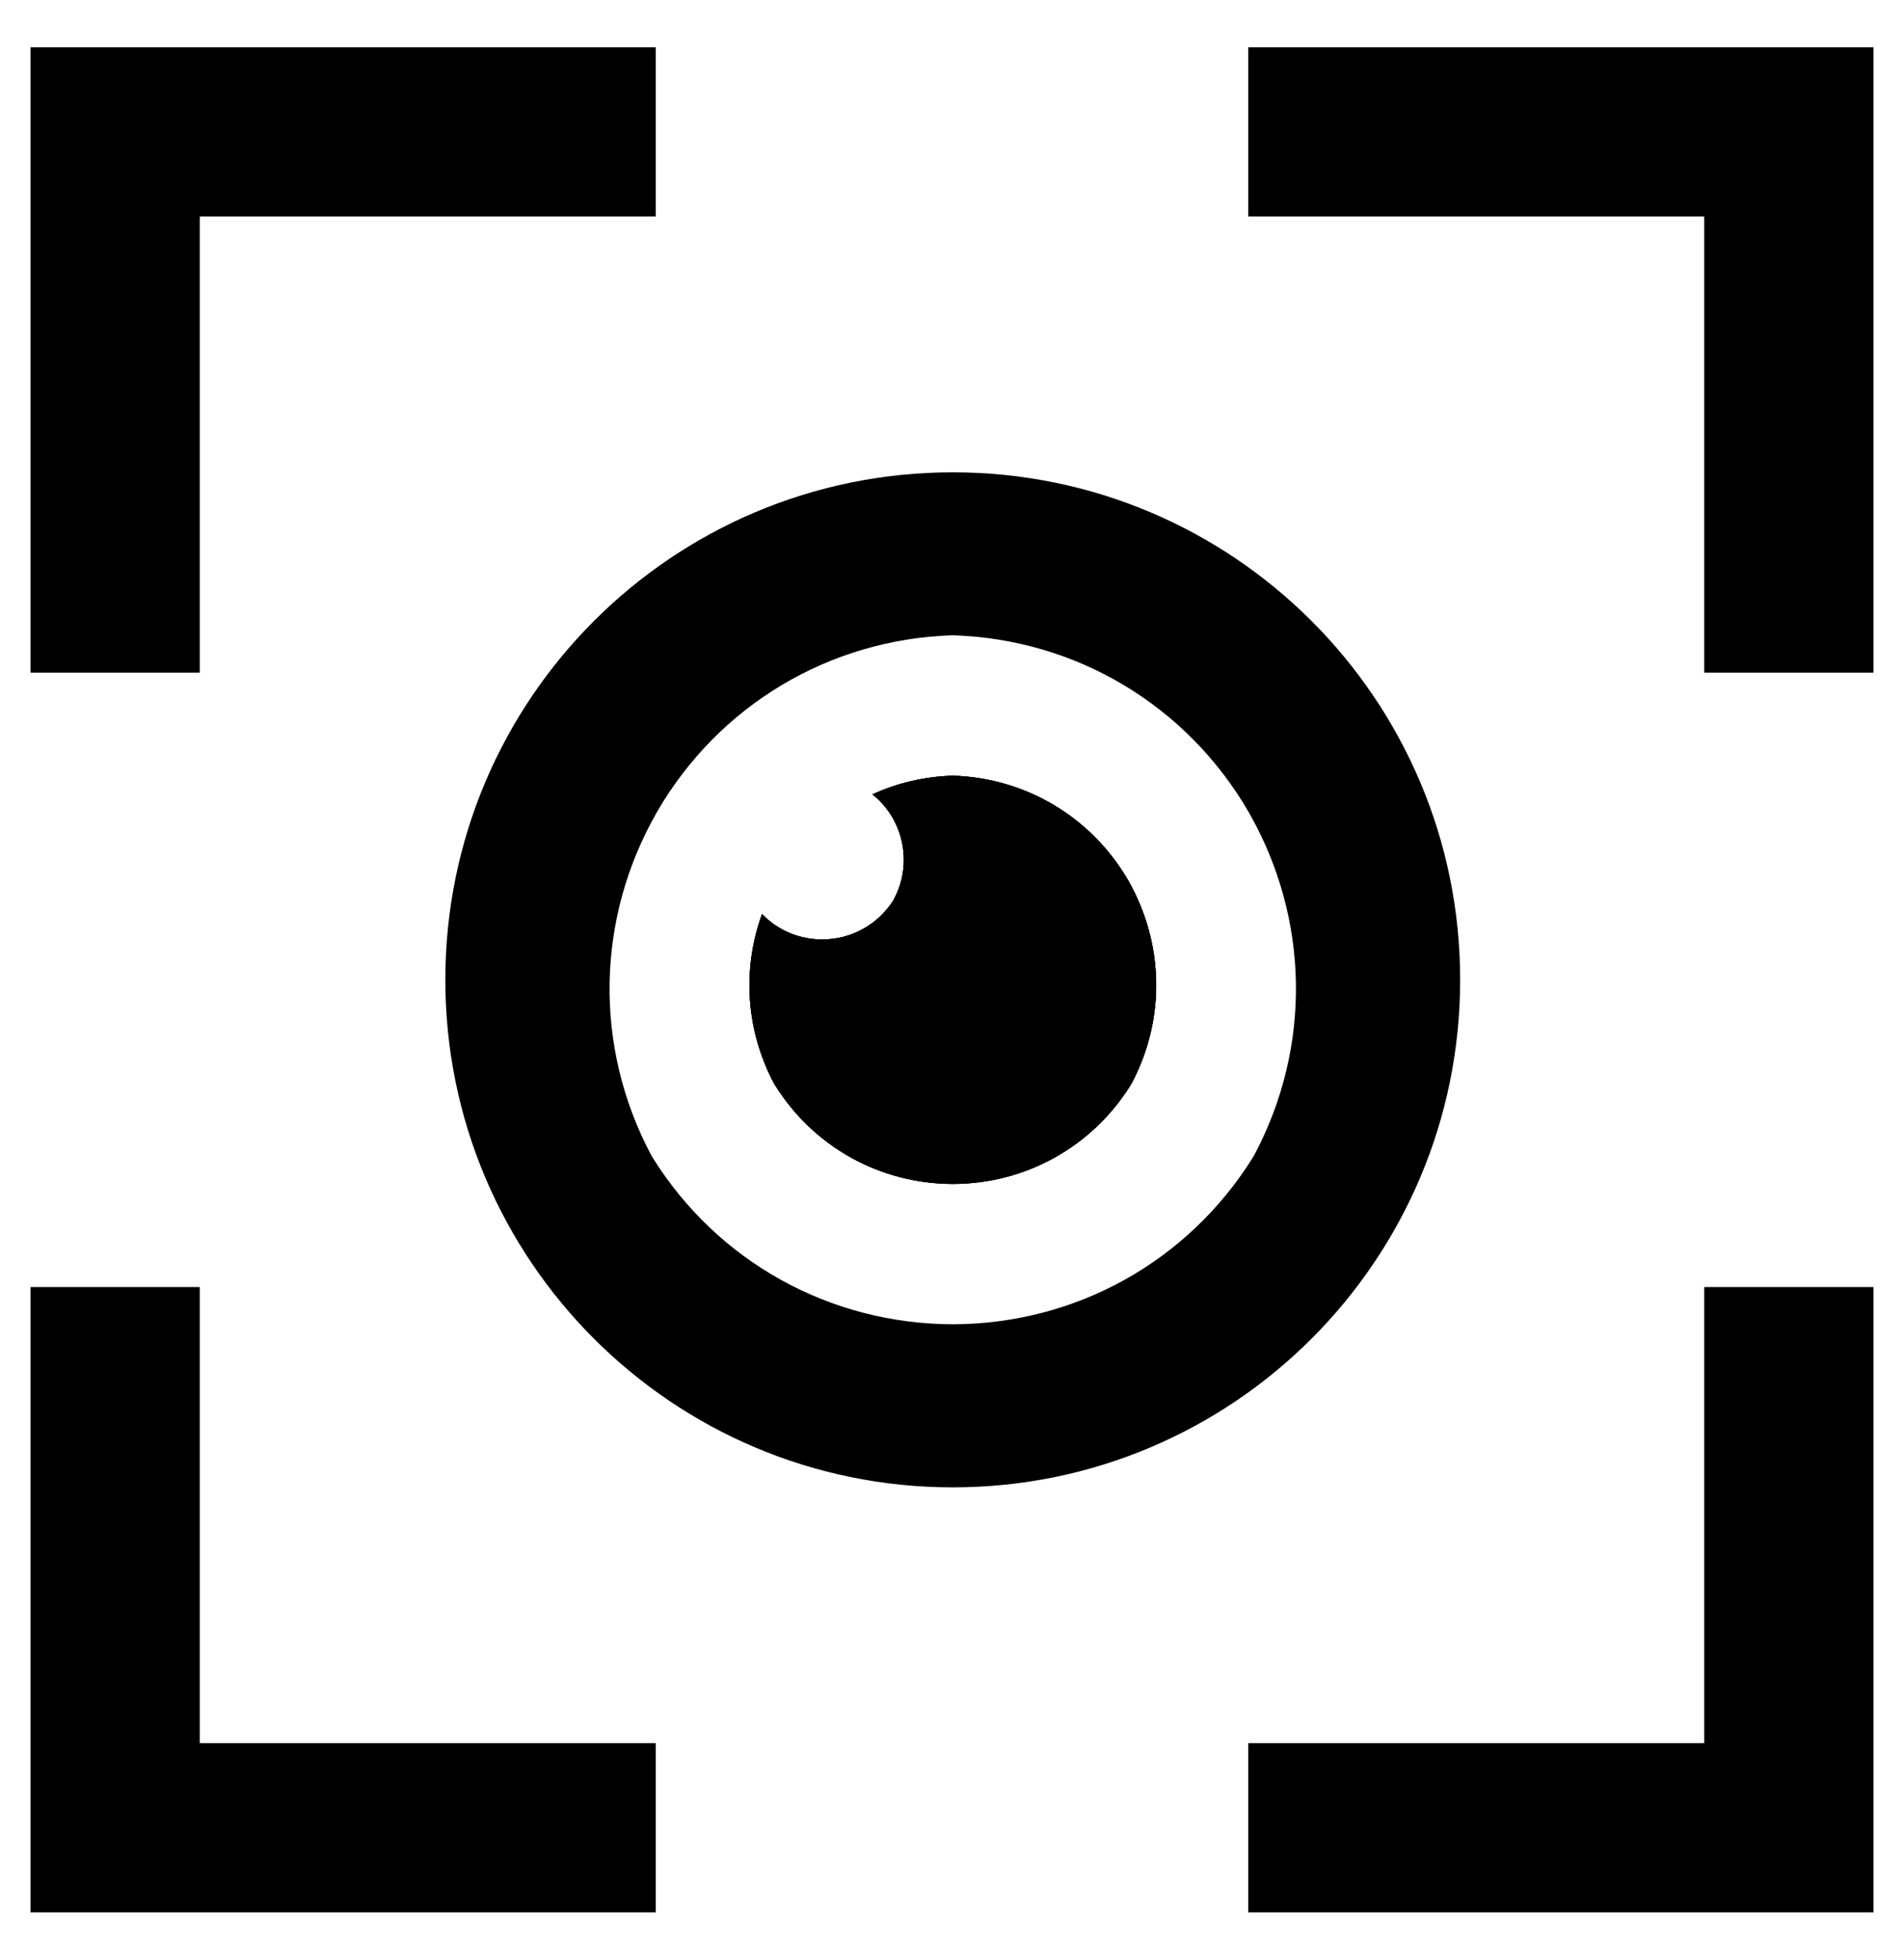
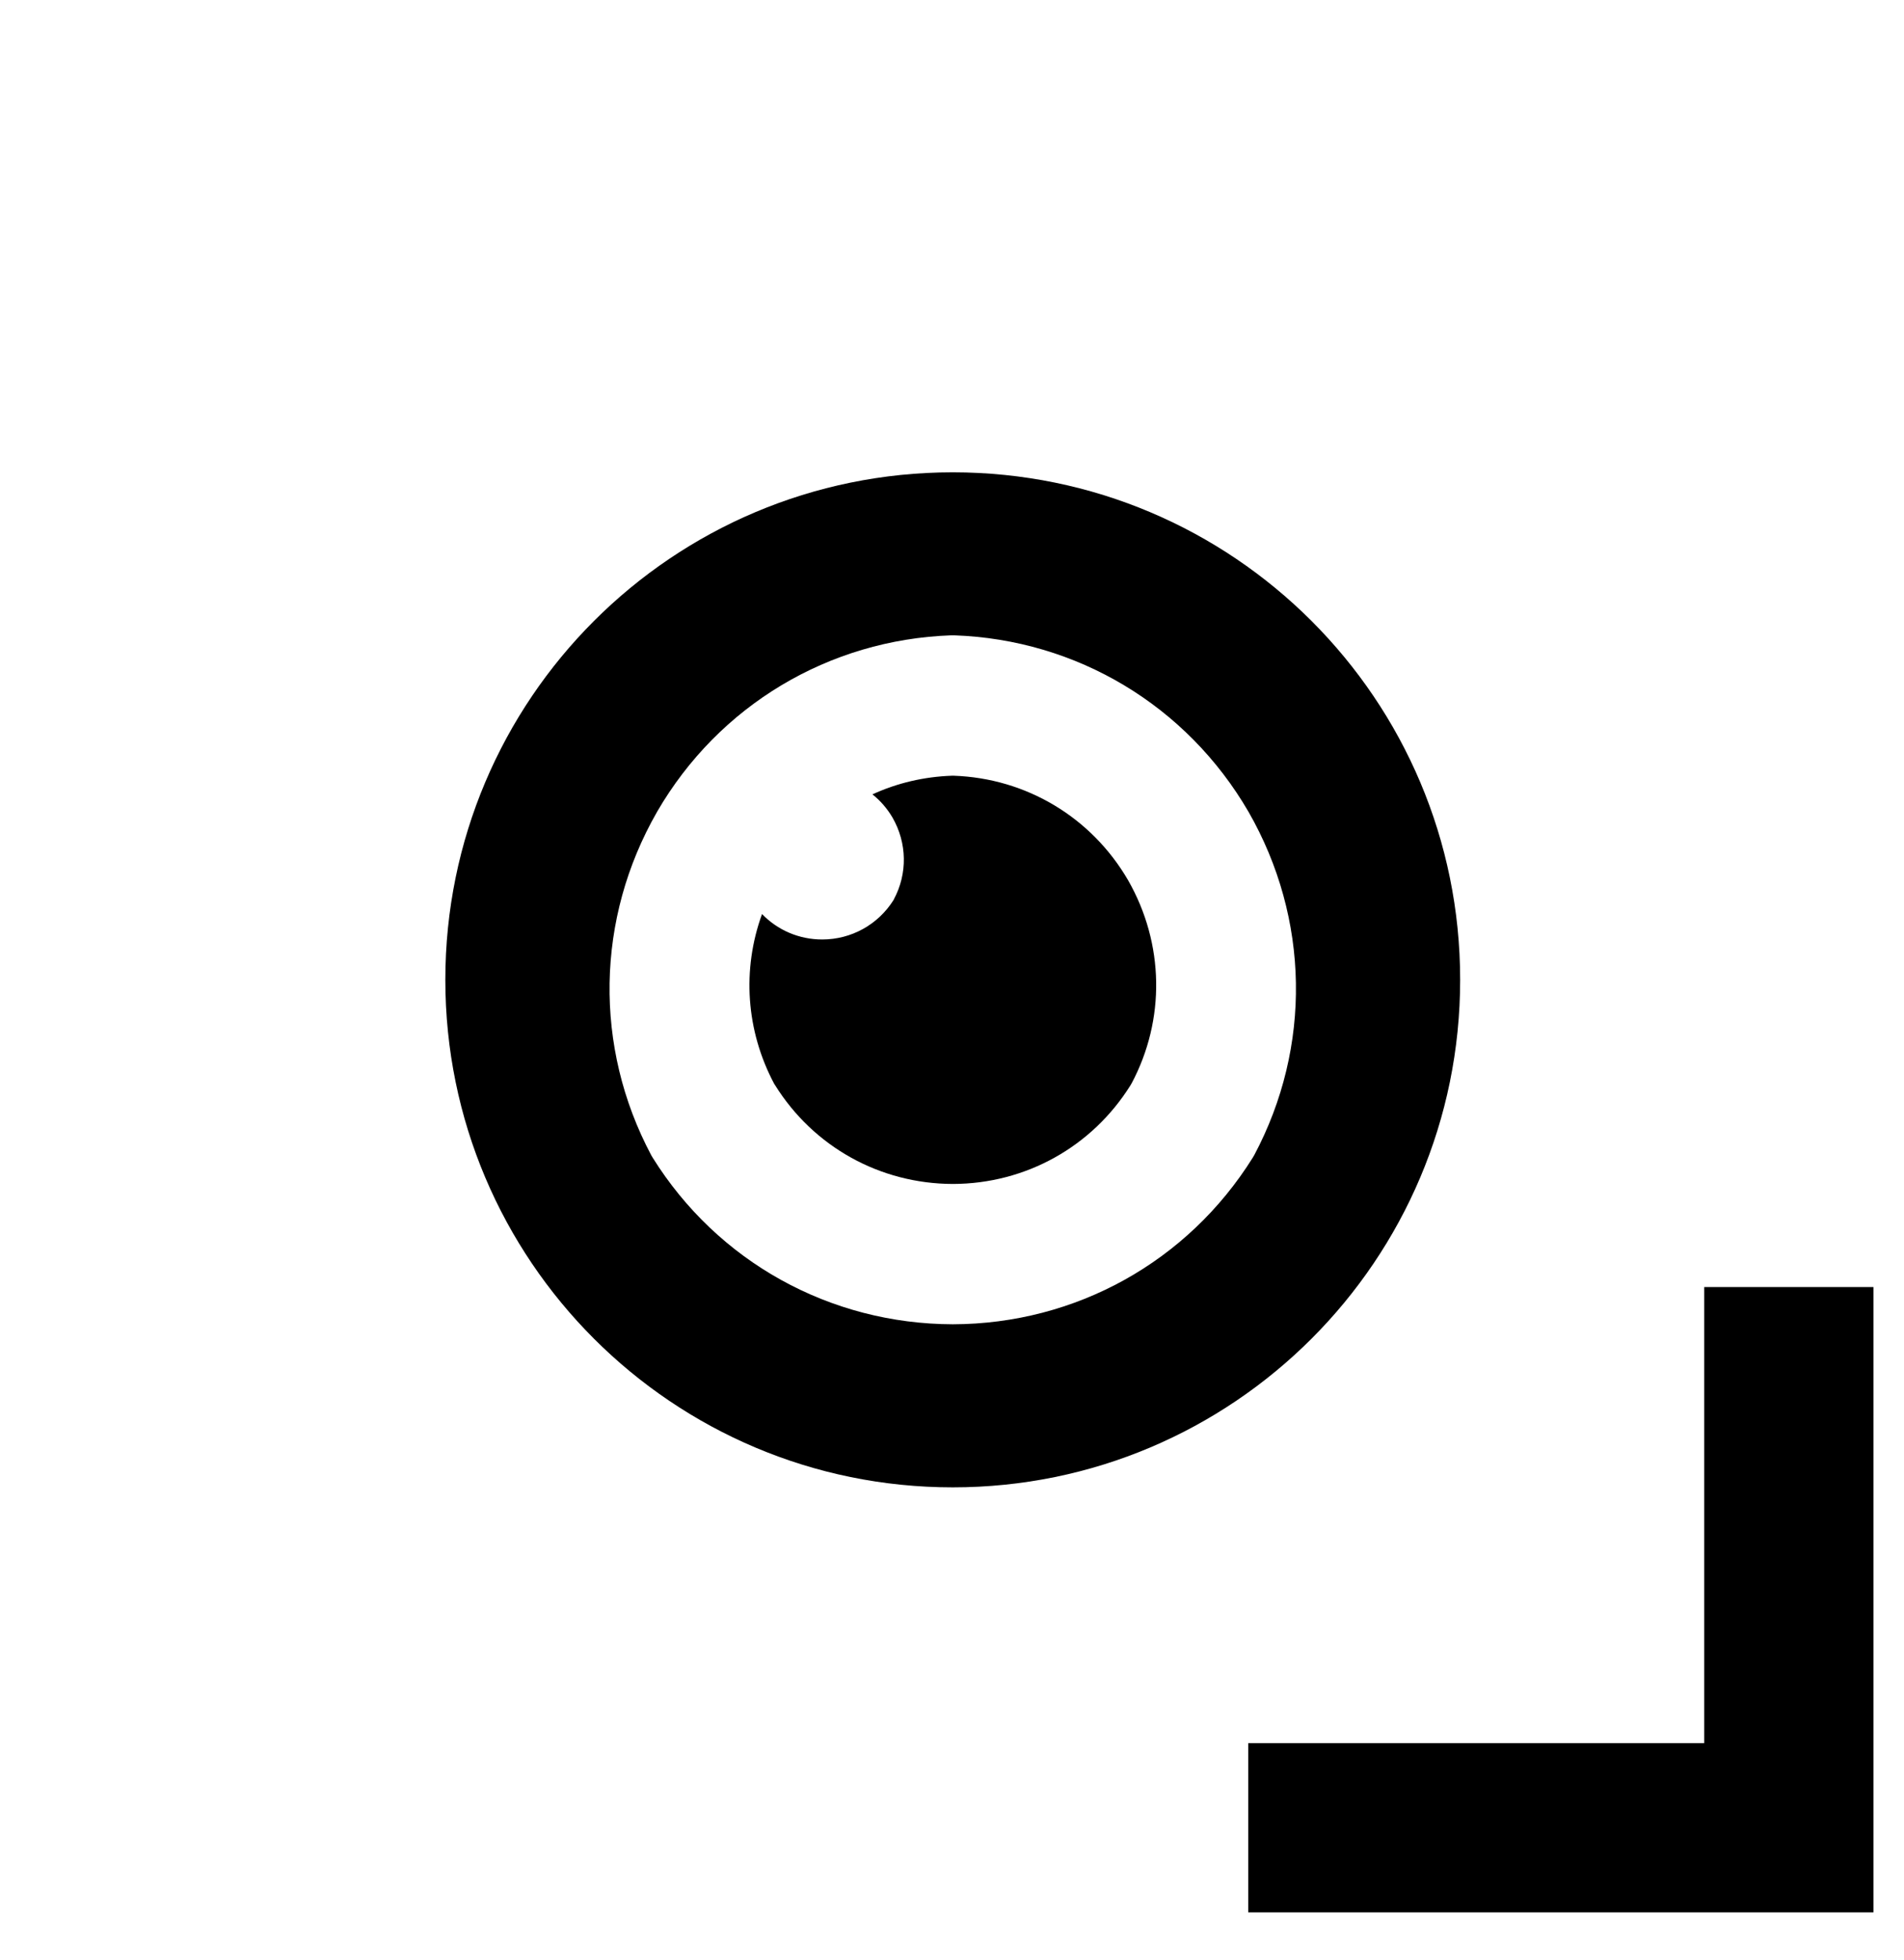
<svg xmlns="http://www.w3.org/2000/svg" version="1.1" width="615.593" height="633.465">
  <svg id="SvgjsSvg1029" viewBox="0 0 615.593 633.465">
    <defs>
      <style>.cls-1{fill:#000;}</style>
    </defs>
-     <polygon class="cls-1" points="212.012 15.296 64.598 15.296 9.881 15.296 9.881 69.989 9.881 217.427 64.598 217.427 64.598 69.989 212.012 69.989 212.012 15.296" />
-     <polygon class="cls-1" points="9.881 416.038 9.881 563.476 9.881 618.169 64.598 618.169 212.012 618.169 212.012 563.476 64.598 563.476 64.598 416.038 9.881 416.038" />
+     <path class="cls-1" d="M308.037,152.679c-90.6,0-164.054,73.454-164.054,164.054s73.454,164.054,164.054,164.054,164.054-73.454,164.054-164.054-73.43-164.054-164.054-164.054ZM405.51,373.402l-.482.82c-21.004,33.616-57.249,53.752-96.966,53.849-39.765-.096-76.058-20.232-97.038-53.849l-.482-.82c-18.593-34.991-17.893-76.468,1.857-110.904l.048-.096c19.919-34.34,55.513-55.657,95.109-57.032h.941c39.645,1.375,75.19,22.692,95.157,57.032,19.798,34.508,20.474,76.01,1.857,111.001Z" />
    <path class="cls-1" d="M365.793,350.3l-.265.482c-12.443,19.919-33.906,31.88-57.442,31.928-23.584-.048-45.071-12.009-57.49-31.928l-.314-.482c-9.116-17.17-10.418-36.92-3.907-54.837,5.04,5.209,11.961,8.223,19.461,8.223,9.429,0,18.086-4.823,23.078-12.781l.096-.217c4.437-8.296,4.268-18.159-.434-26.382-1.712-2.918-3.907-5.474-6.511-7.524,7.958-3.665,16.663-5.715,25.731-6.029h.555c23.464.82,44.54,13.432,56.381,33.785,11.696,20.474,12.13,45.023,1.085,65.761h-.024,0Z" />
-     <path class="cls-1" d="M308.037,152.679c-90.6,0-164.054,73.454-164.054,164.054s73.454,164.054,164.054,164.054,164.054-73.454,164.054-164.054-73.43-164.054-164.054-164.054ZM405.51,373.402l-.482.82c-21.004,33.616-57.249,53.752-96.966,53.849-39.765-.096-76.058-20.232-97.038-53.849l-.482-.82c-18.593-34.991-17.893-76.468,1.857-110.904l.048-.096c19.919-34.34,55.513-55.657,95.109-57.032h.941c39.645,1.375,75.19,22.692,95.157,57.032,19.798,34.508,20.474,76.01,1.857,111.001h0Z" />
-     <path class="cls-1" d="M365.793,350.3l-.265.482c-12.443,19.919-33.906,31.88-57.442,31.928-23.584-.048-45.071-12.009-57.49-31.928l-.314-.482c-9.116-17.17-10.418-36.92-3.907-54.837,5.04,5.209,11.961,8.223,19.461,8.223,9.429,0,18.086-4.823,23.078-12.781l.096-.217c4.437-8.296,4.268-18.159-.434-26.382-1.712-2.918-3.907-5.474-6.511-7.524,7.958-3.665,16.663-5.715,25.731-6.029h.555c23.464.82,44.54,13.432,56.381,33.785,11.696,20.474,12.13,45.023,1.085,65.761h-.024,0Z" />
-     <path class="cls-1" d="M365.793,350.3l-.265.482c-12.443,19.919-33.906,31.88-57.442,31.928-23.584-.048-45.071-12.009-57.49-31.928l-.314-.482c-9.116-17.17-10.418-36.92-3.907-54.837,5.04,5.209,11.961,8.223,19.461,8.223,9.429,0,18.086-4.823,23.078-12.781l.096-.217c4.437-8.296,4.268-18.159-.434-26.382-1.712-2.918-3.907-5.474-6.511-7.524,7.958-3.665,16.663-5.715,25.731-6.029h.555c23.464.82,44.54,13.432,56.381,33.785,11.696,20.474,12.13,45.023,1.085,65.761h-.024,0Z" />
-     <polygon class="cls-1" points="403.581 15.296 550.995 15.296 605.712 15.296 605.712 69.989 605.712 217.427 550.995 217.427 550.995 69.989 403.581 69.989 403.581 15.296" />
    <polygon class="cls-1" points="605.712 416.038 605.712 563.476 605.712 618.169 550.995 618.169 403.581 618.169 403.581 563.476 550.995 563.476 550.995 416.038 605.712 416.038" />
  </svg>
  <style>@media (prefers-color-scheme: light) { :root { filter: none; } }
@media (prefers-color-scheme: dark) { :root { filter: invert(100%); } }
</style>
</svg>